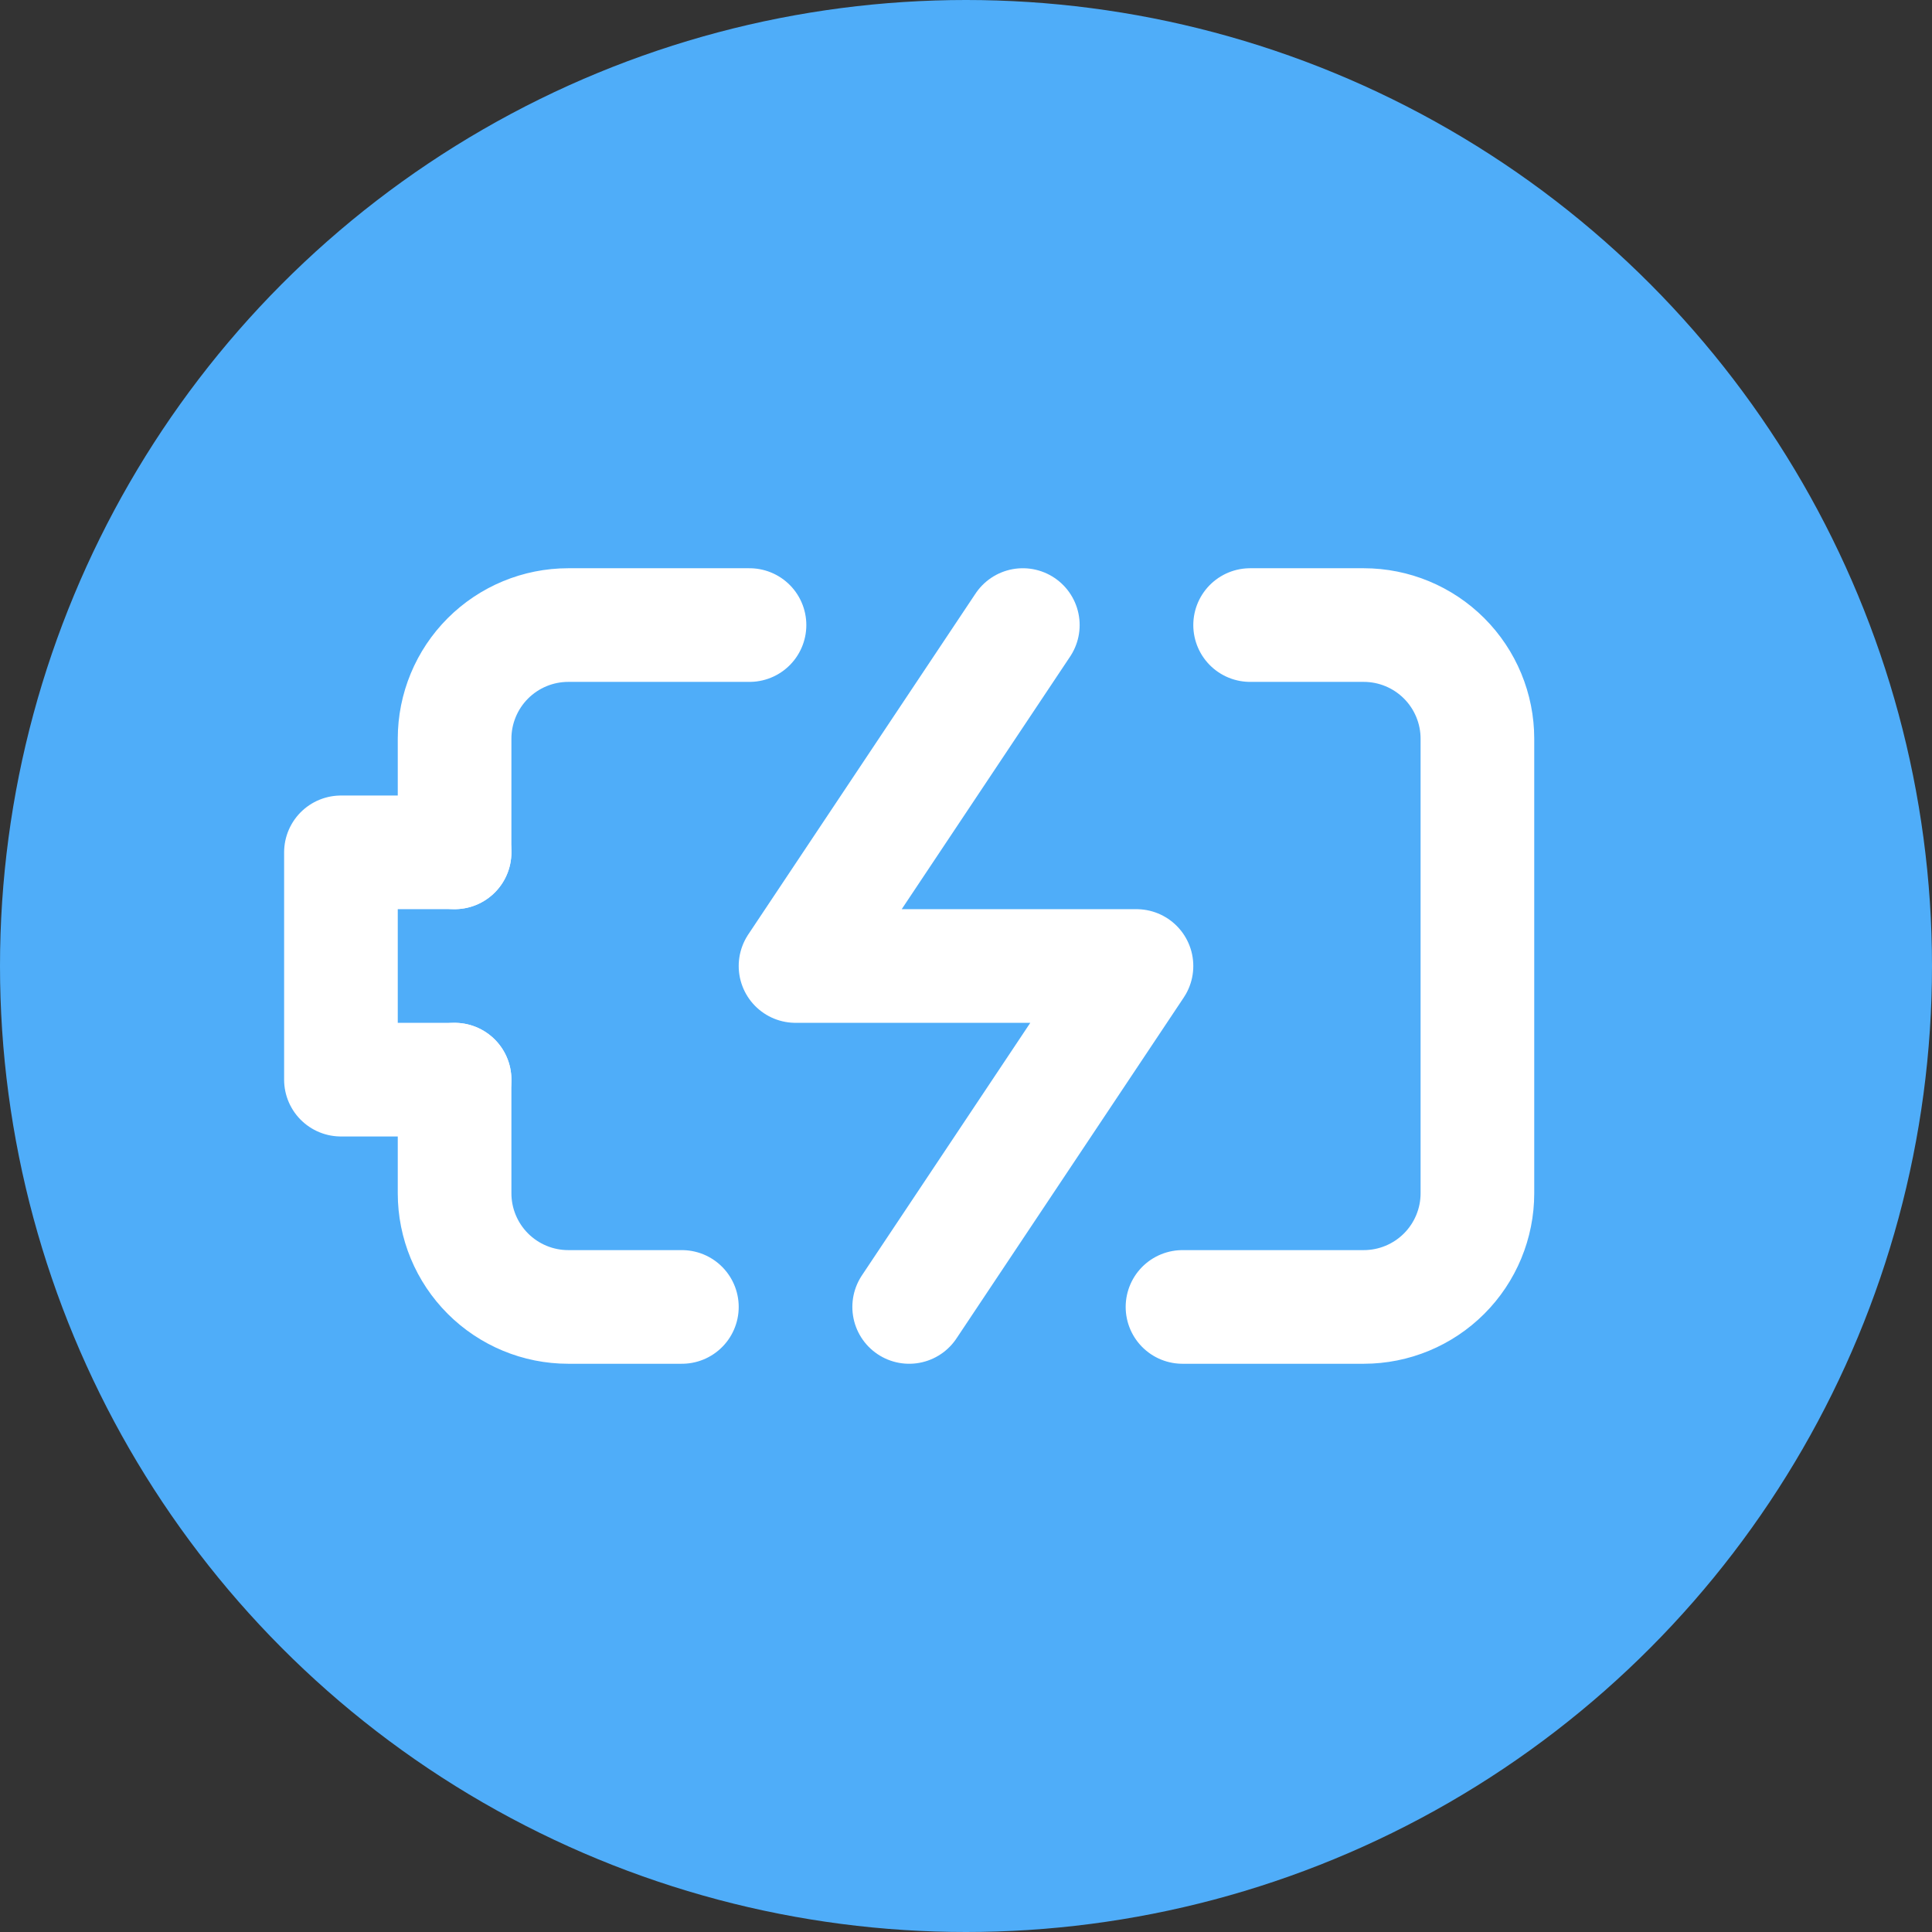
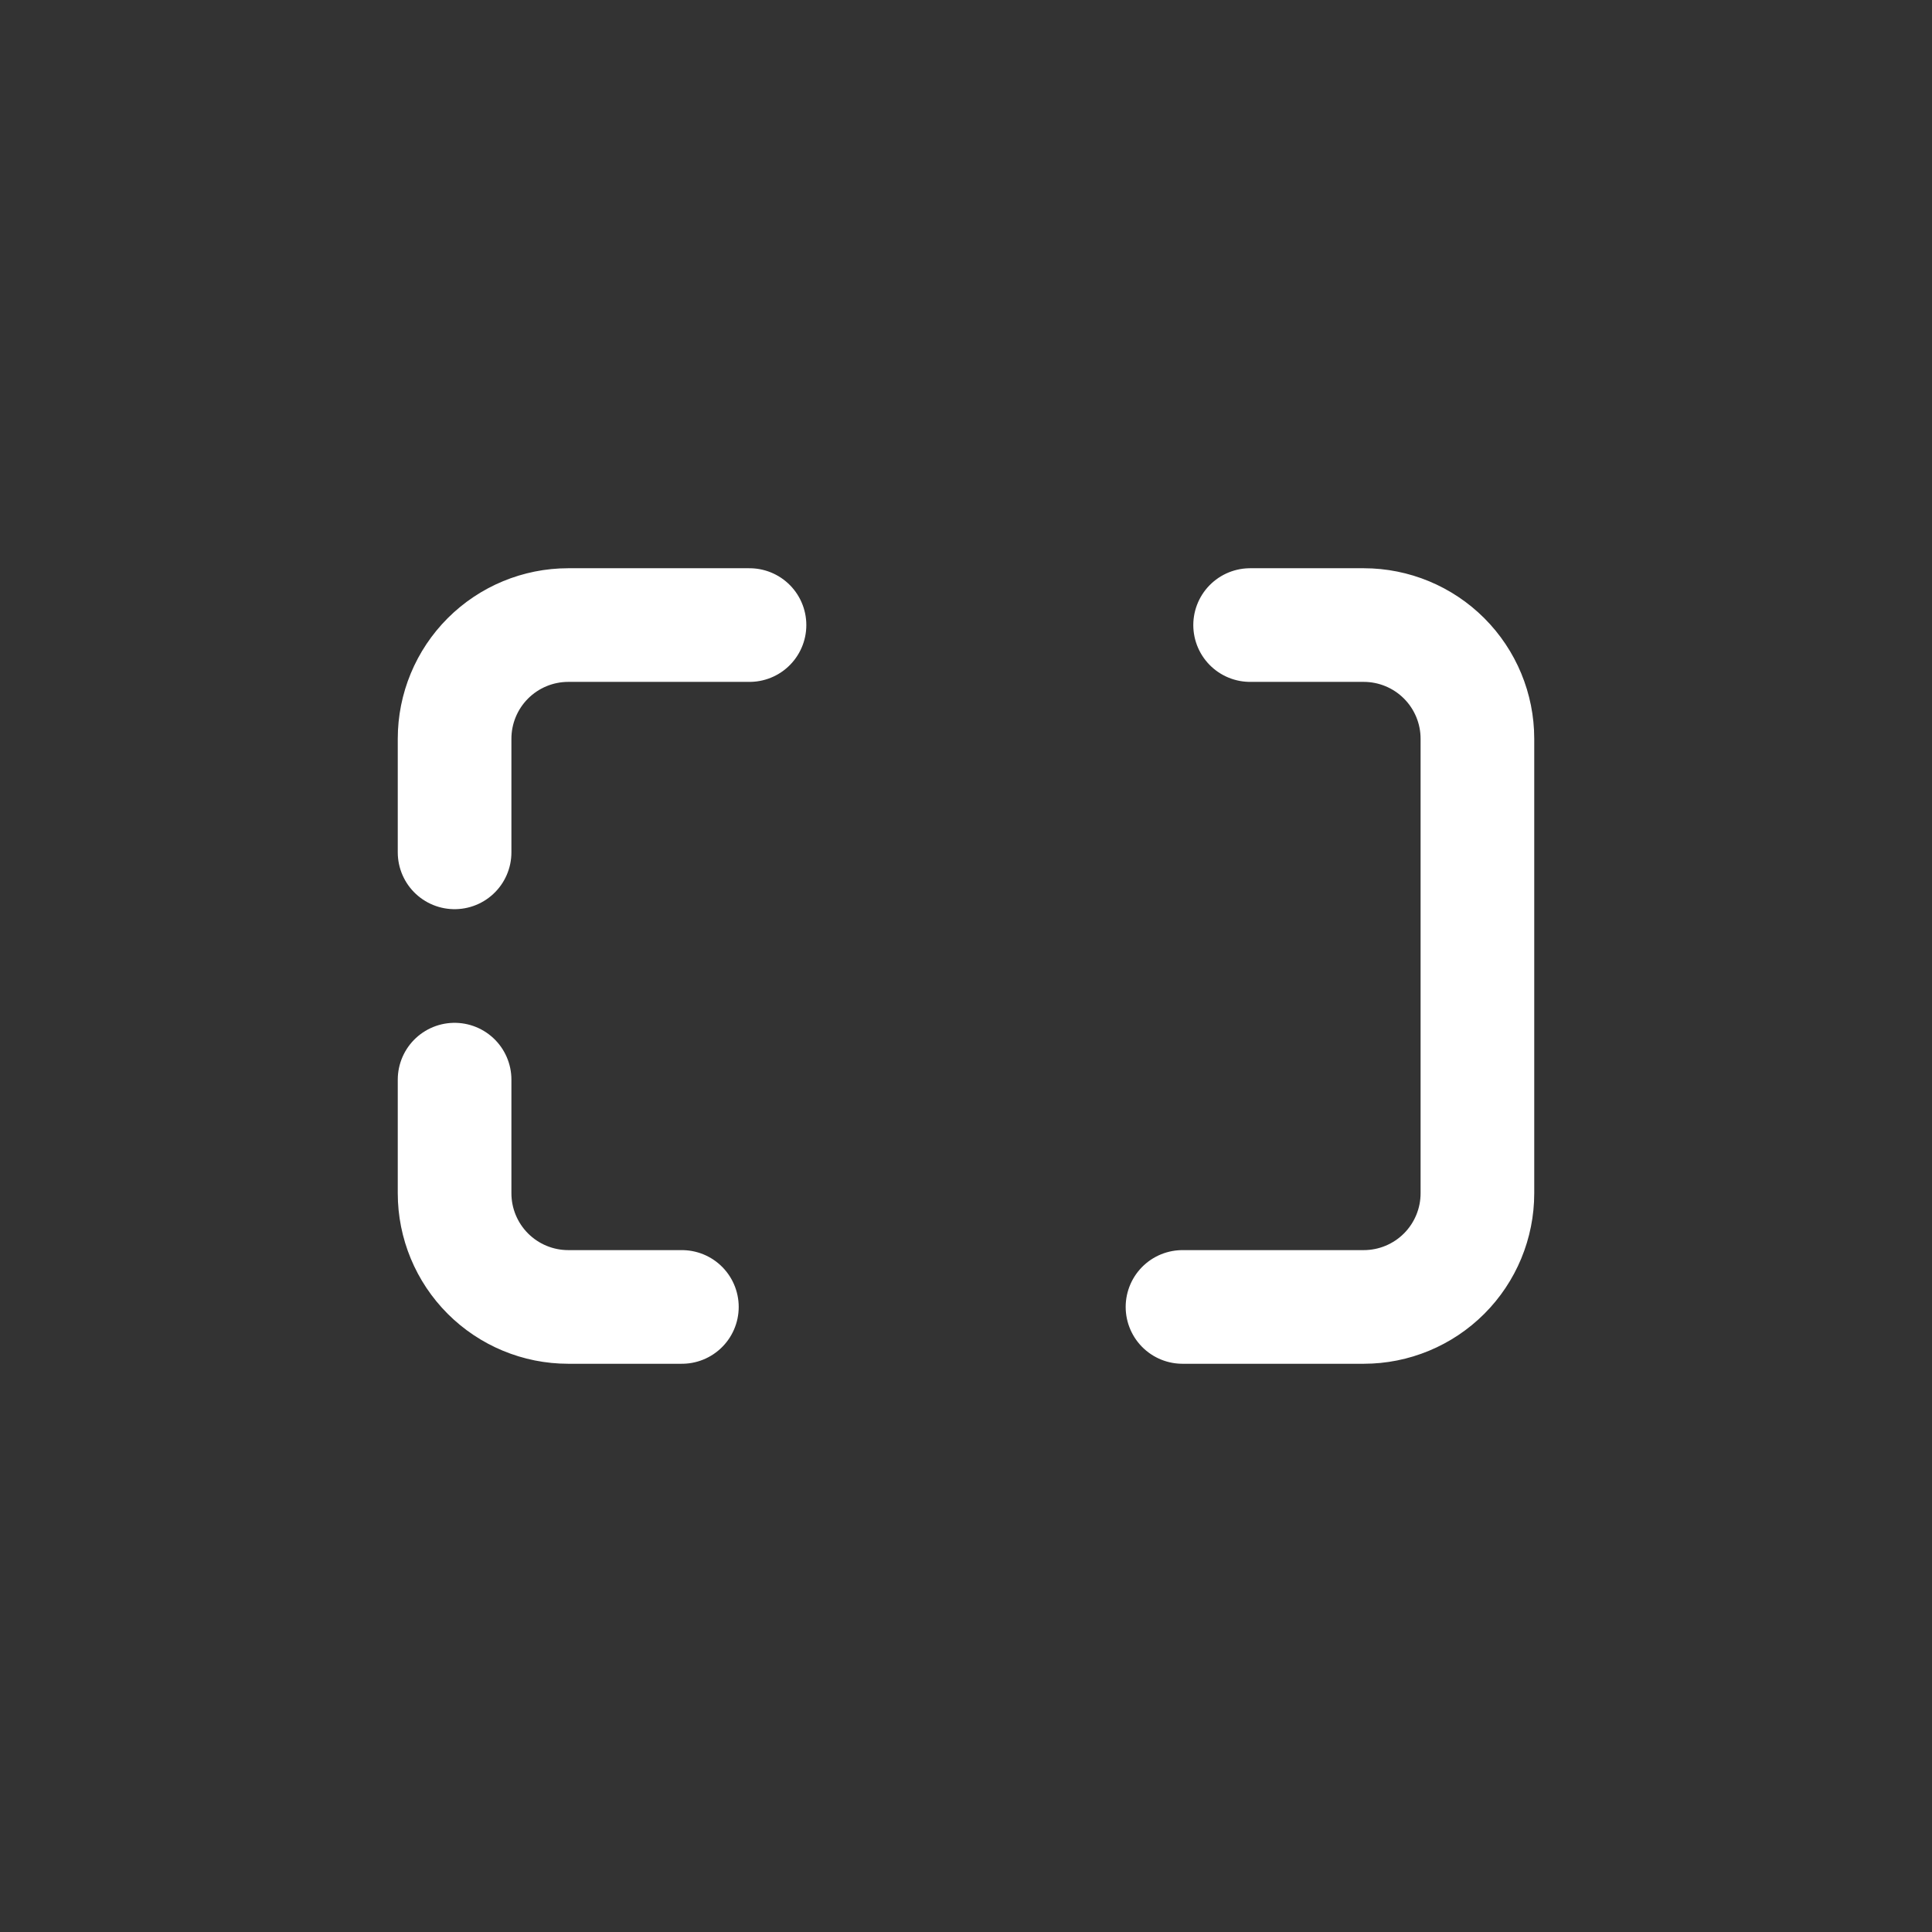
<svg xmlns="http://www.w3.org/2000/svg" width="34" height="34" viewBox="0 0 34 34" fill="none">
  <rect x="0" y="0" width="34" height="34" fill="#333333" stroke="none" />
-   <circle cx="17" cy="17" r="17" fill="#4FADF9" />
-   <path d="M8 15H6V19H8" stroke="white" stroke-width="2" stroke-linecap="round" stroke-linejoin="round" />
  <path d="M12 23H10C9.47 23 8.961 22.789 8.586 22.414C8.211 22.039 8 21.53 8 21V19M13.19 11H10C9.47 11 8.961 11.211 8.586 11.586C8.211 11.961 8 12.47 8 13V15M22 11H24C24.53 11 25.039 11.211 25.414 11.586C25.789 11.961 26 12.47 26 13V21C26 21.53 25.789 22.039 25.414 22.414C25.039 22.789 24.53 23 24 23H20.81" stroke="white" stroke-width="2" stroke-linecap="round" stroke-linejoin="round" />
-   <path d="M18 11L14 17H20L16 23" stroke="white" stroke-width="2" stroke-linecap="round" stroke-linejoin="round" />
</svg>